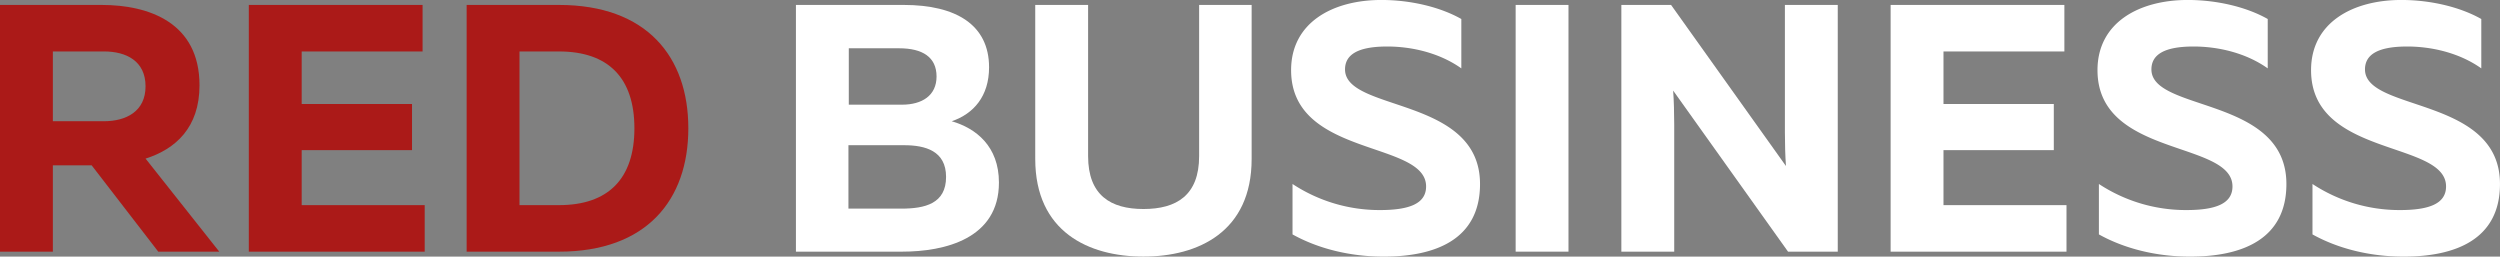
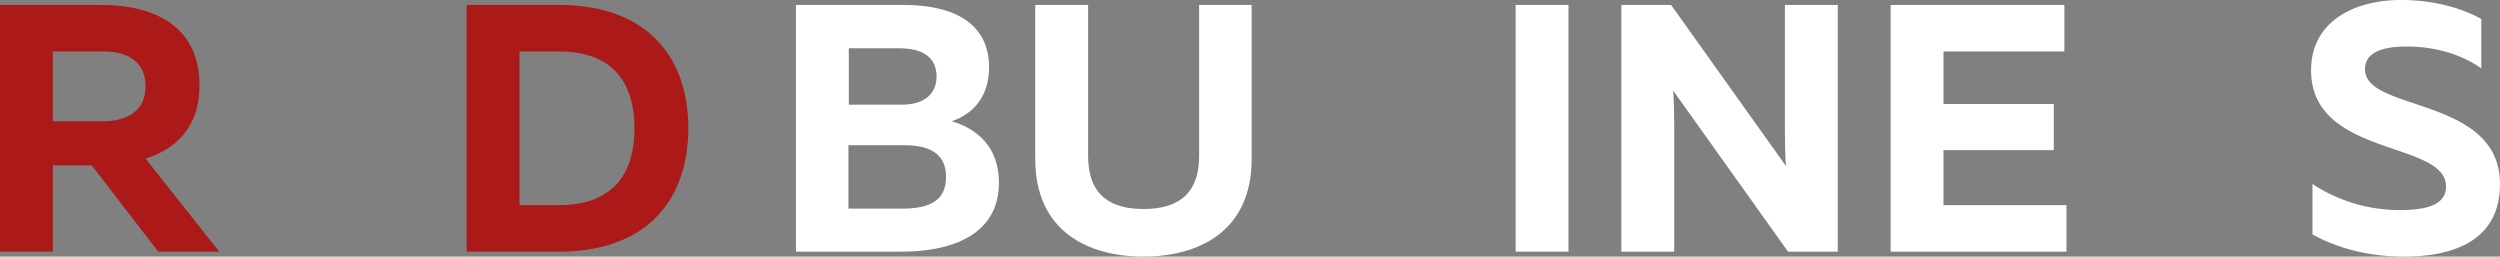
<svg xmlns="http://www.w3.org/2000/svg" id="Слой_1" data-name="Слой 1" viewBox="0 0 3469.27 356.06">
  <rect x="0" y="0" width="3469.27" height="356.06" fill="#808080" stroke="none" />
  <defs>
    <style>.cls-1{fill:#ab1a18;}.cls-2{fill:#fff;}</style>
  </defs>
  <path class="cls-1" d="M14.73,349.26V6.89H155.59c66.51,0,136,24.94,136,111.51,0,58.69-33.26,88.53-74.84,101.74L319,349.26H234.33L141.89,229.43H88.09V349.26Zm73.36-181H159c30.81,0,57.71-13.69,57.71-48.42,0-35.22-26.9-48.42-57.71-48.42H88.09Z" transform="translate(-14.73 -0.04)" />
-   <path class="cls-1" d="M601.15,6.89V71.45H433.39v72.87H586.48V208.4H433.39v76.3h170.7v64.56H360V6.89Z" transform="translate(-14.73 -0.04)" />
  <path class="cls-1" d="M790.43,6.89c121.79,0,179.5,71.89,179.5,171.18s-57.71,171.19-179.5,171.19H662.29V6.89Zm0,64.56H735.65V284.7h54.78c68,0,104.67-36.2,104.67-106.63S858.41,71.45,790.43,71.45Z" transform="translate(-14.73 -0.04)" />
  <path class="cls-2" d="M1268.91,6.89c72.87,0,118.36,27.88,118.36,86.57,0,40.1-21.52,64.56-51.84,74.83,33.74,9.78,65.53,34.73,65.53,85.1,0,77.77-74.83,95.87-134.5,95.87H1119.24V6.89Zm.49,194.66h-77.28v88h73.36c32.77,0,62.12-6.85,62.12-44C1327.6,209.38,1298.74,201.55,1269.4,201.55Zm-6.85-134.5h-69.94V145.3h73.85c27.88,0,47.93-12.72,47.93-39.13C1314.39,79.27,1294.83,67.05,1262.55,67.05Z" transform="translate(-14.73 -0.04)" />
  <path class="cls-2" d="M1751.64,6.89V220.62c0,101.25-74.34,135.48-150.15,135.48s-150.15-34.23-150.15-135.48V6.89h73.36V216.71c0,54.29,31.3,73.37,76.79,73.37,46,0,77.28-19.08,77.28-73.37V6.89Z" transform="translate(-14.73 -0.04)" />
-   <path class="cls-2" d="M1931.63,0c40.59,0,81.68,9.78,111,26.41V94.93C2013.8,74.38,1975.16,64.11,1937,64.6c-37.17.49-55.76,10.76-55.76,31.79,0,59.18,187.33,37.17,187.33,159,0,76.79-61.63,100.75-133.53,100.75-47.44,0-91.46-11.25-126.67-30.81V255.35a219.24,219.24,0,0,0,121.29,36.19c39.62,0,64.08-8.31,64.08-32.77,0-64.07-187.33-40.1-187.33-161.4C1806.42,31.34,1864.13,0,1931.63,0Z" transform="translate(-14.73 -0.04)" />
  <path class="cls-2" d="M2191.33,6.89V349.26H2118V6.89Z" transform="translate(-14.73 -0.04)" />
  <path class="cls-2" d="M2264.69,349.26V6.89h69L2493.1,230.41c-1-14.19-1.46-31.31-1.46-47V6.89H2565V349.26h-69L2336.59,125.74c1,14.18,1.47,31.3,1.47,47V349.26Z" transform="translate(-14.73 -0.04)" />
  <path class="cls-2" d="M2879.48,6.89V71.45H2711.72v72.87h153.09V208.4H2711.72v76.3h170.7v64.56H2638.36V6.89Z" transform="translate(-14.73 -0.04)" />
-   <path class="cls-2" d="M3050.67,0c40.59,0,81.67,9.78,111,26.41V94.93c-28.85-20.55-67.5-30.82-105.65-30.33-37.17.49-55.75,10.76-55.75,31.79,0,59.18,187.32,37.17,187.32,159,0,76.79-61.62,100.75-133.52,100.75-47.44,0-91.46-11.25-126.68-30.81V255.35a219.3,219.3,0,0,0,121.3,36.19c39.62,0,64.07-8.31,64.07-32.77,0-64.07-187.32-40.1-187.32-161.4C2925.46,31.34,2983.17,0,3050.67,0Z" transform="translate(-14.73 -0.04)" />
  <path class="cls-2" d="M3347.05,0c40.6,0,81.68,9.78,111,26.41V94.93c-28.86-20.55-67.5-30.82-105.65-30.33-37.17.49-55.76,10.76-55.76,31.79,0,59.18,187.33,37.17,187.33,159,0,76.79-61.63,100.75-133.52,100.75-47.45,0-91.46-11.25-126.68-30.81V255.35a219.3,219.3,0,0,0,121.3,36.19c39.61,0,64.07-8.31,64.07-32.77,0-64.07-187.33-40.1-187.33-161.4C3221.84,31.34,3279.56,0,3347.05,0Z" transform="translate(-14.73 -0.04)" />
</svg>